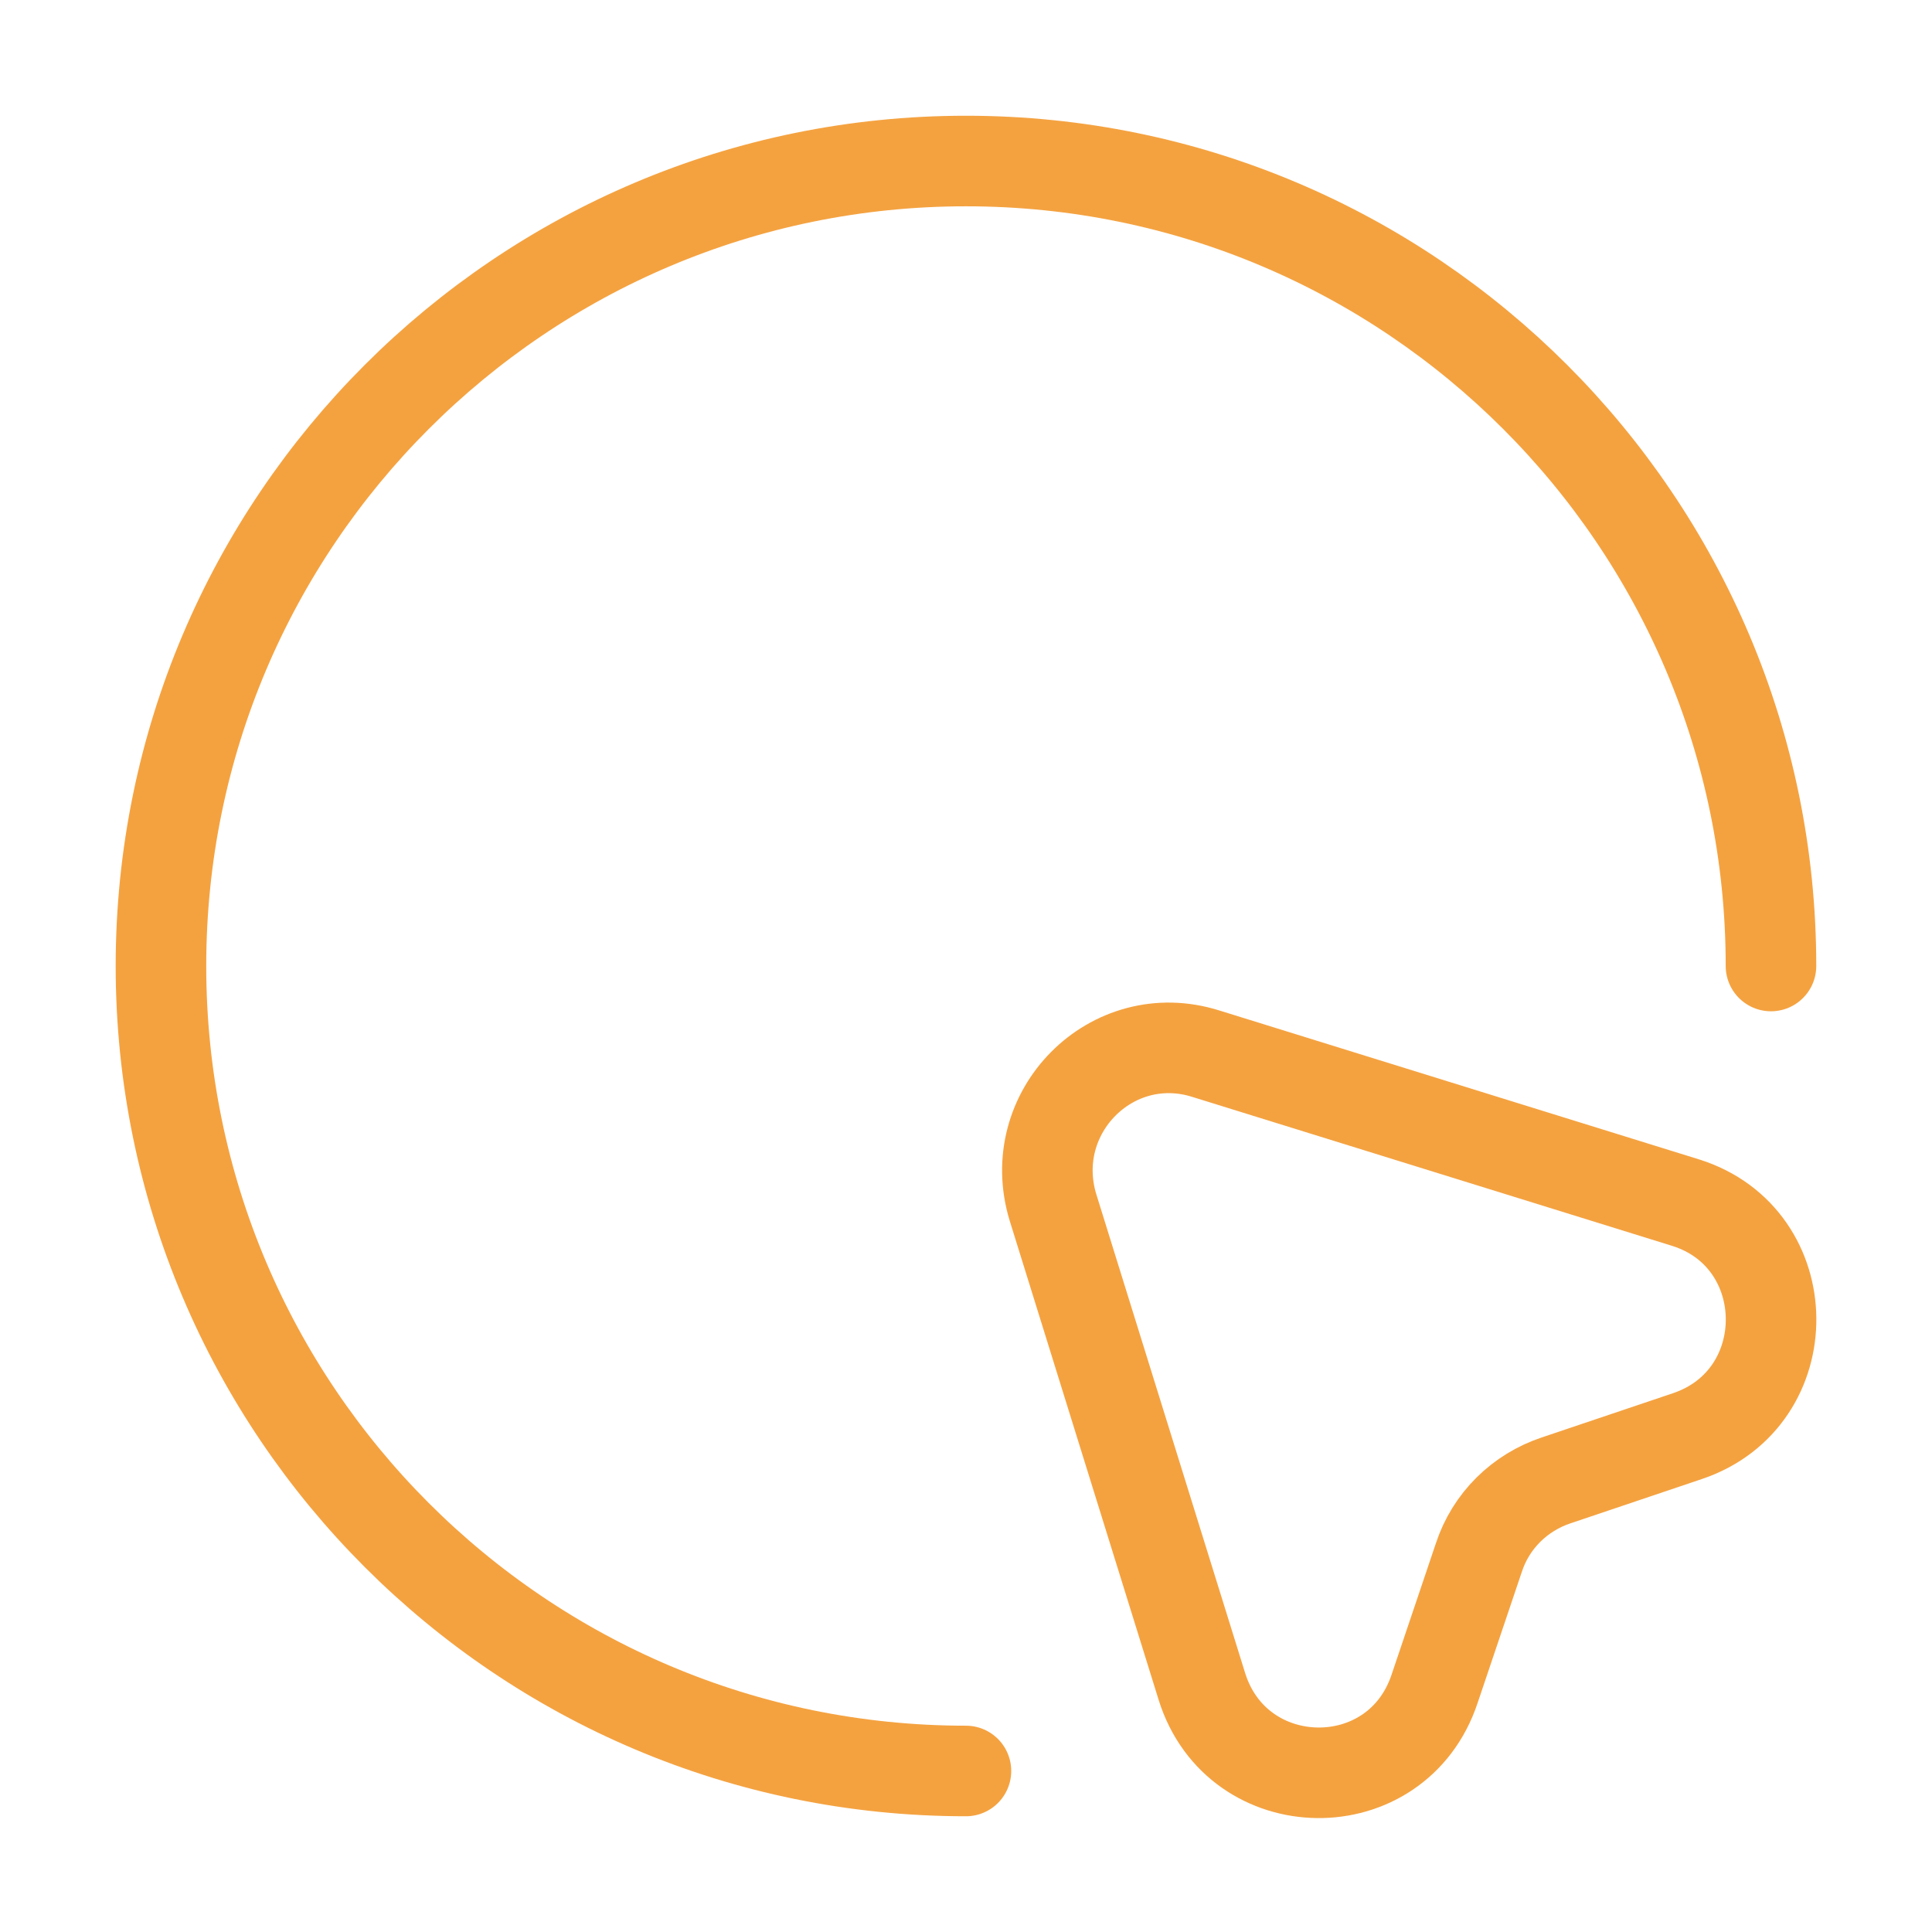
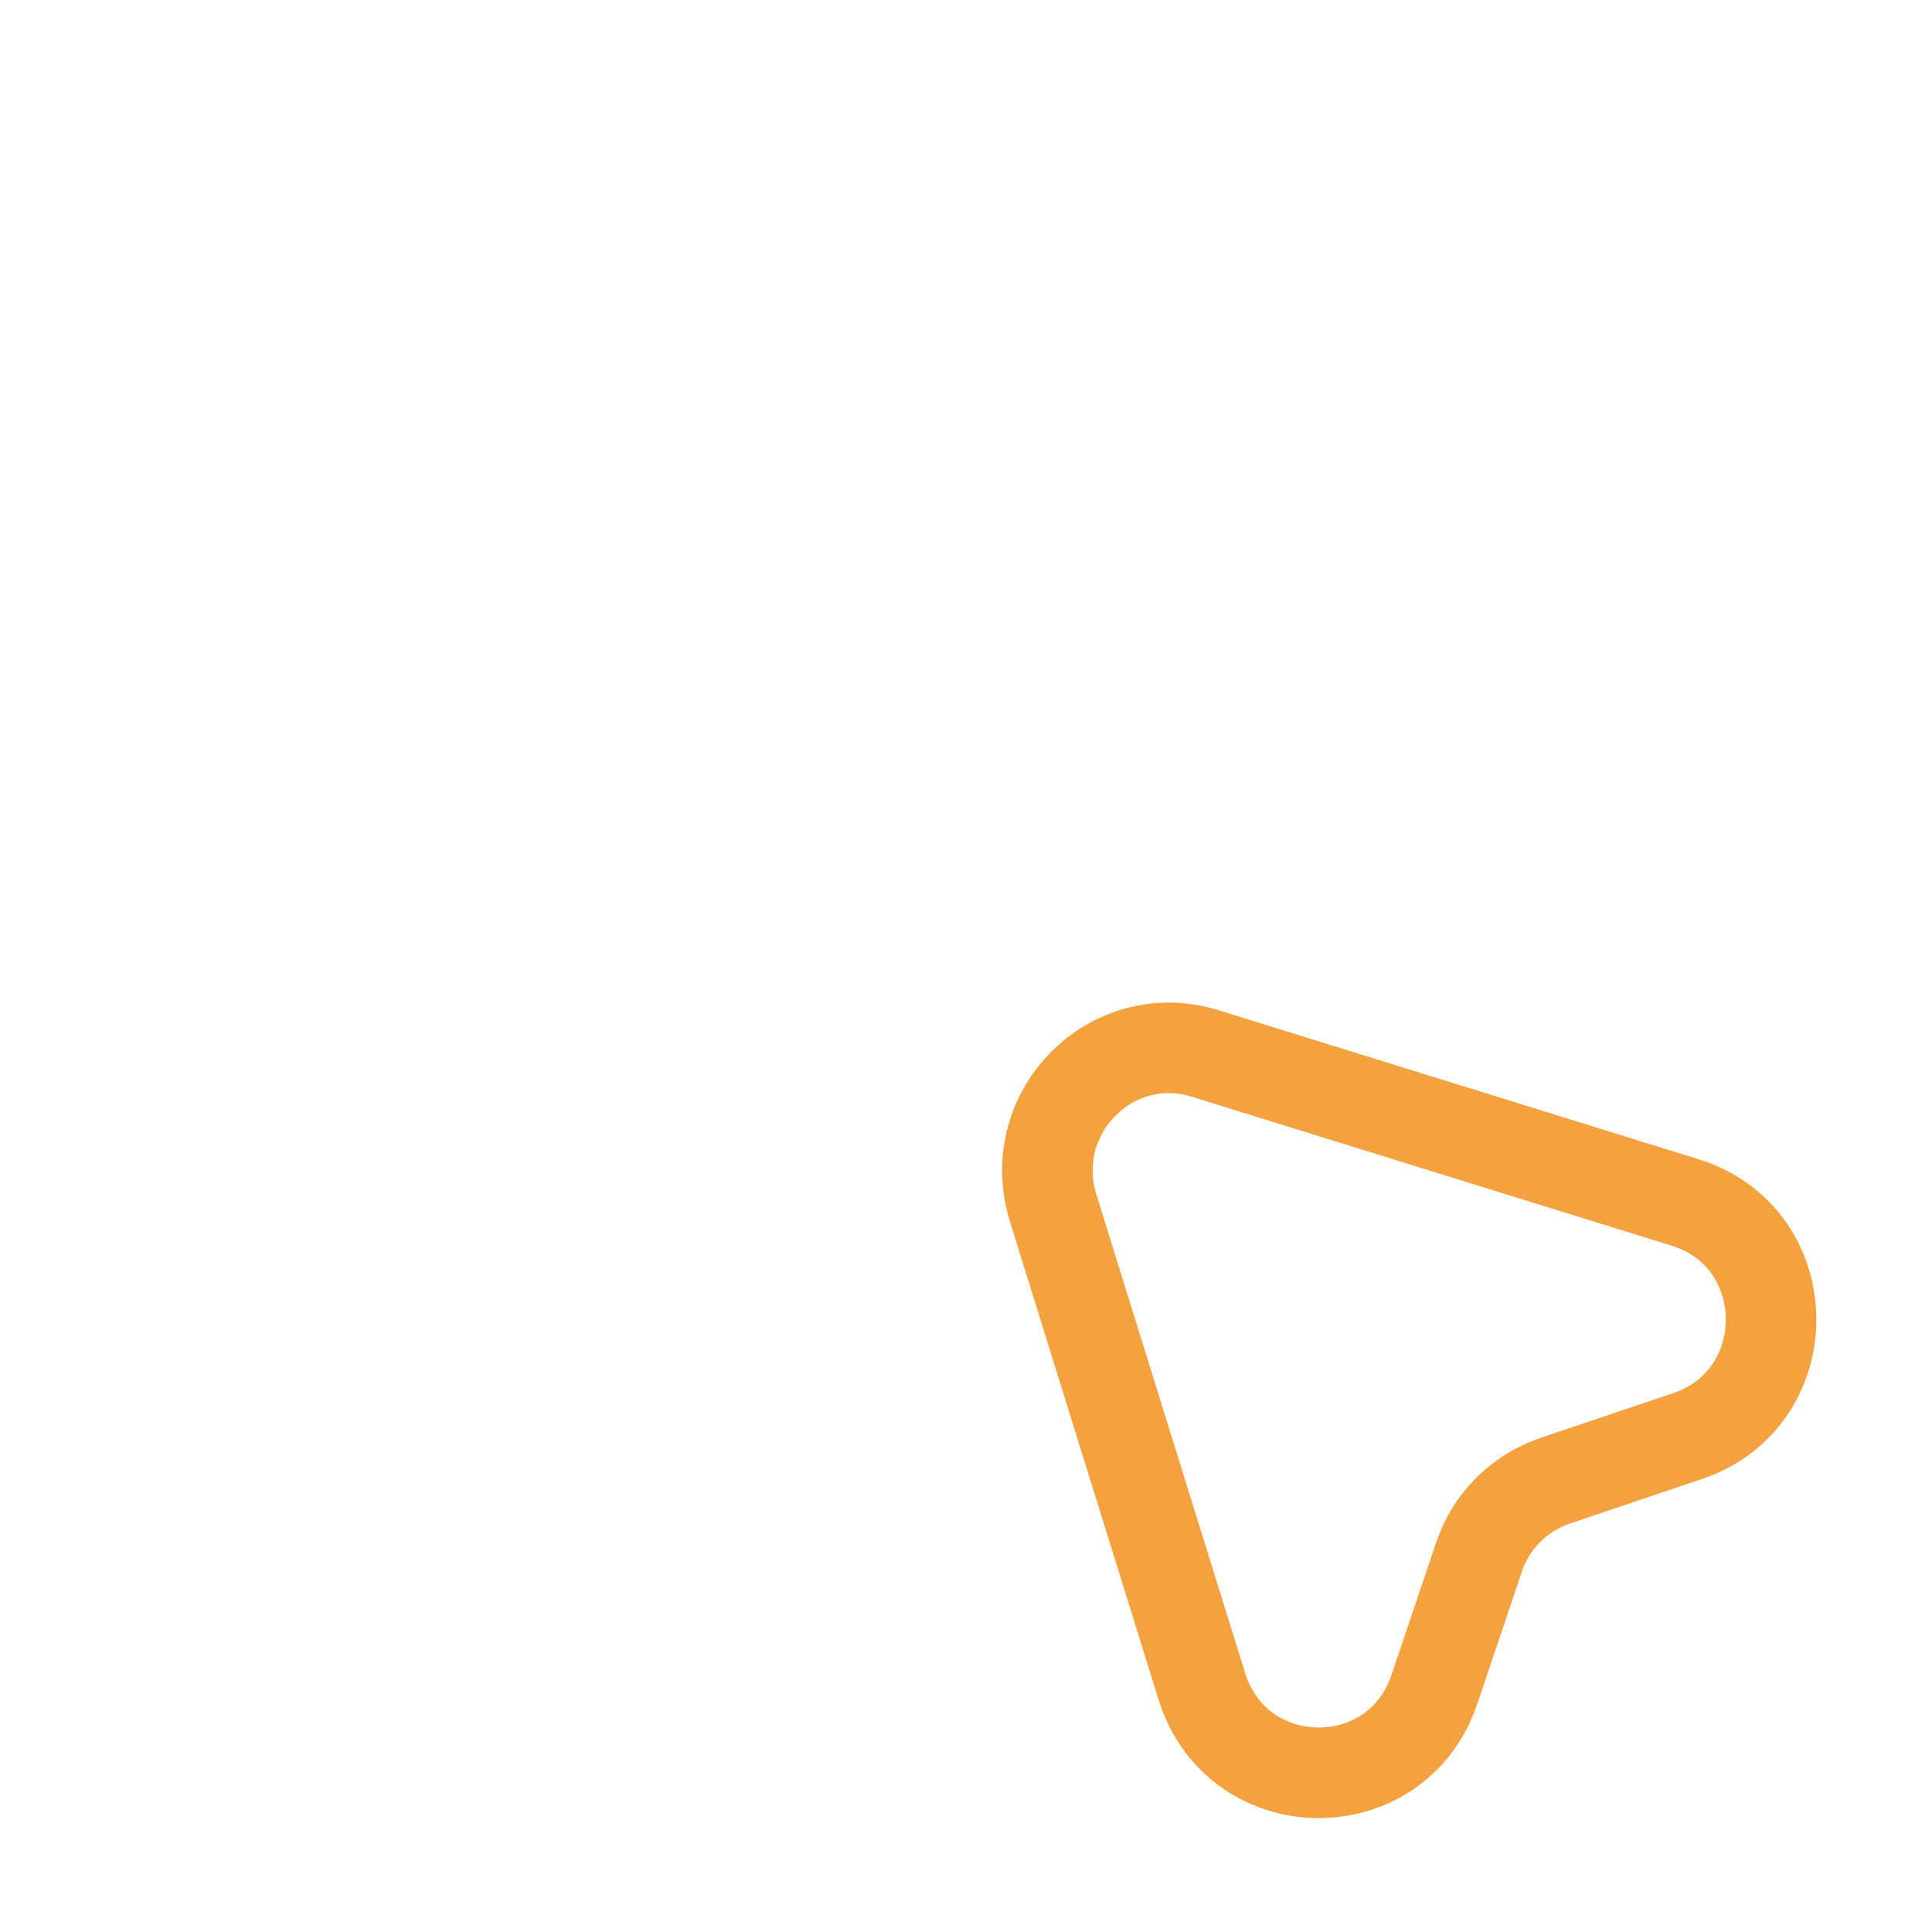
<svg xmlns="http://www.w3.org/2000/svg" width="32" height="32" viewBox="0 0 32 32" fill="none">
  <path d="M27.948 23.787L25.774 24.52C25.174 24.72 24.694 25.187 24.494 25.8L23.761 27.973C23.134 29.853 20.494 29.813 19.907 27.933L17.441 20C16.961 18.427 18.414 16.96 19.974 17.453L27.921 19.92C29.788 20.507 29.814 23.16 27.948 23.787Z" stroke="#F4A240" stroke-width="1.5" stroke-linecap="round" stroke-linejoin="round" />
-   <path d="M29.333 16C29.333 8.64 23.359 2.667 15.999 2.667C8.639 2.667 2.666 8.64 2.666 16C2.666 23.36 8.639 29.333 15.999 29.333" stroke="#F4A240" stroke-width="1.5" stroke-linecap="round" stroke-linejoin="round" />
</svg>